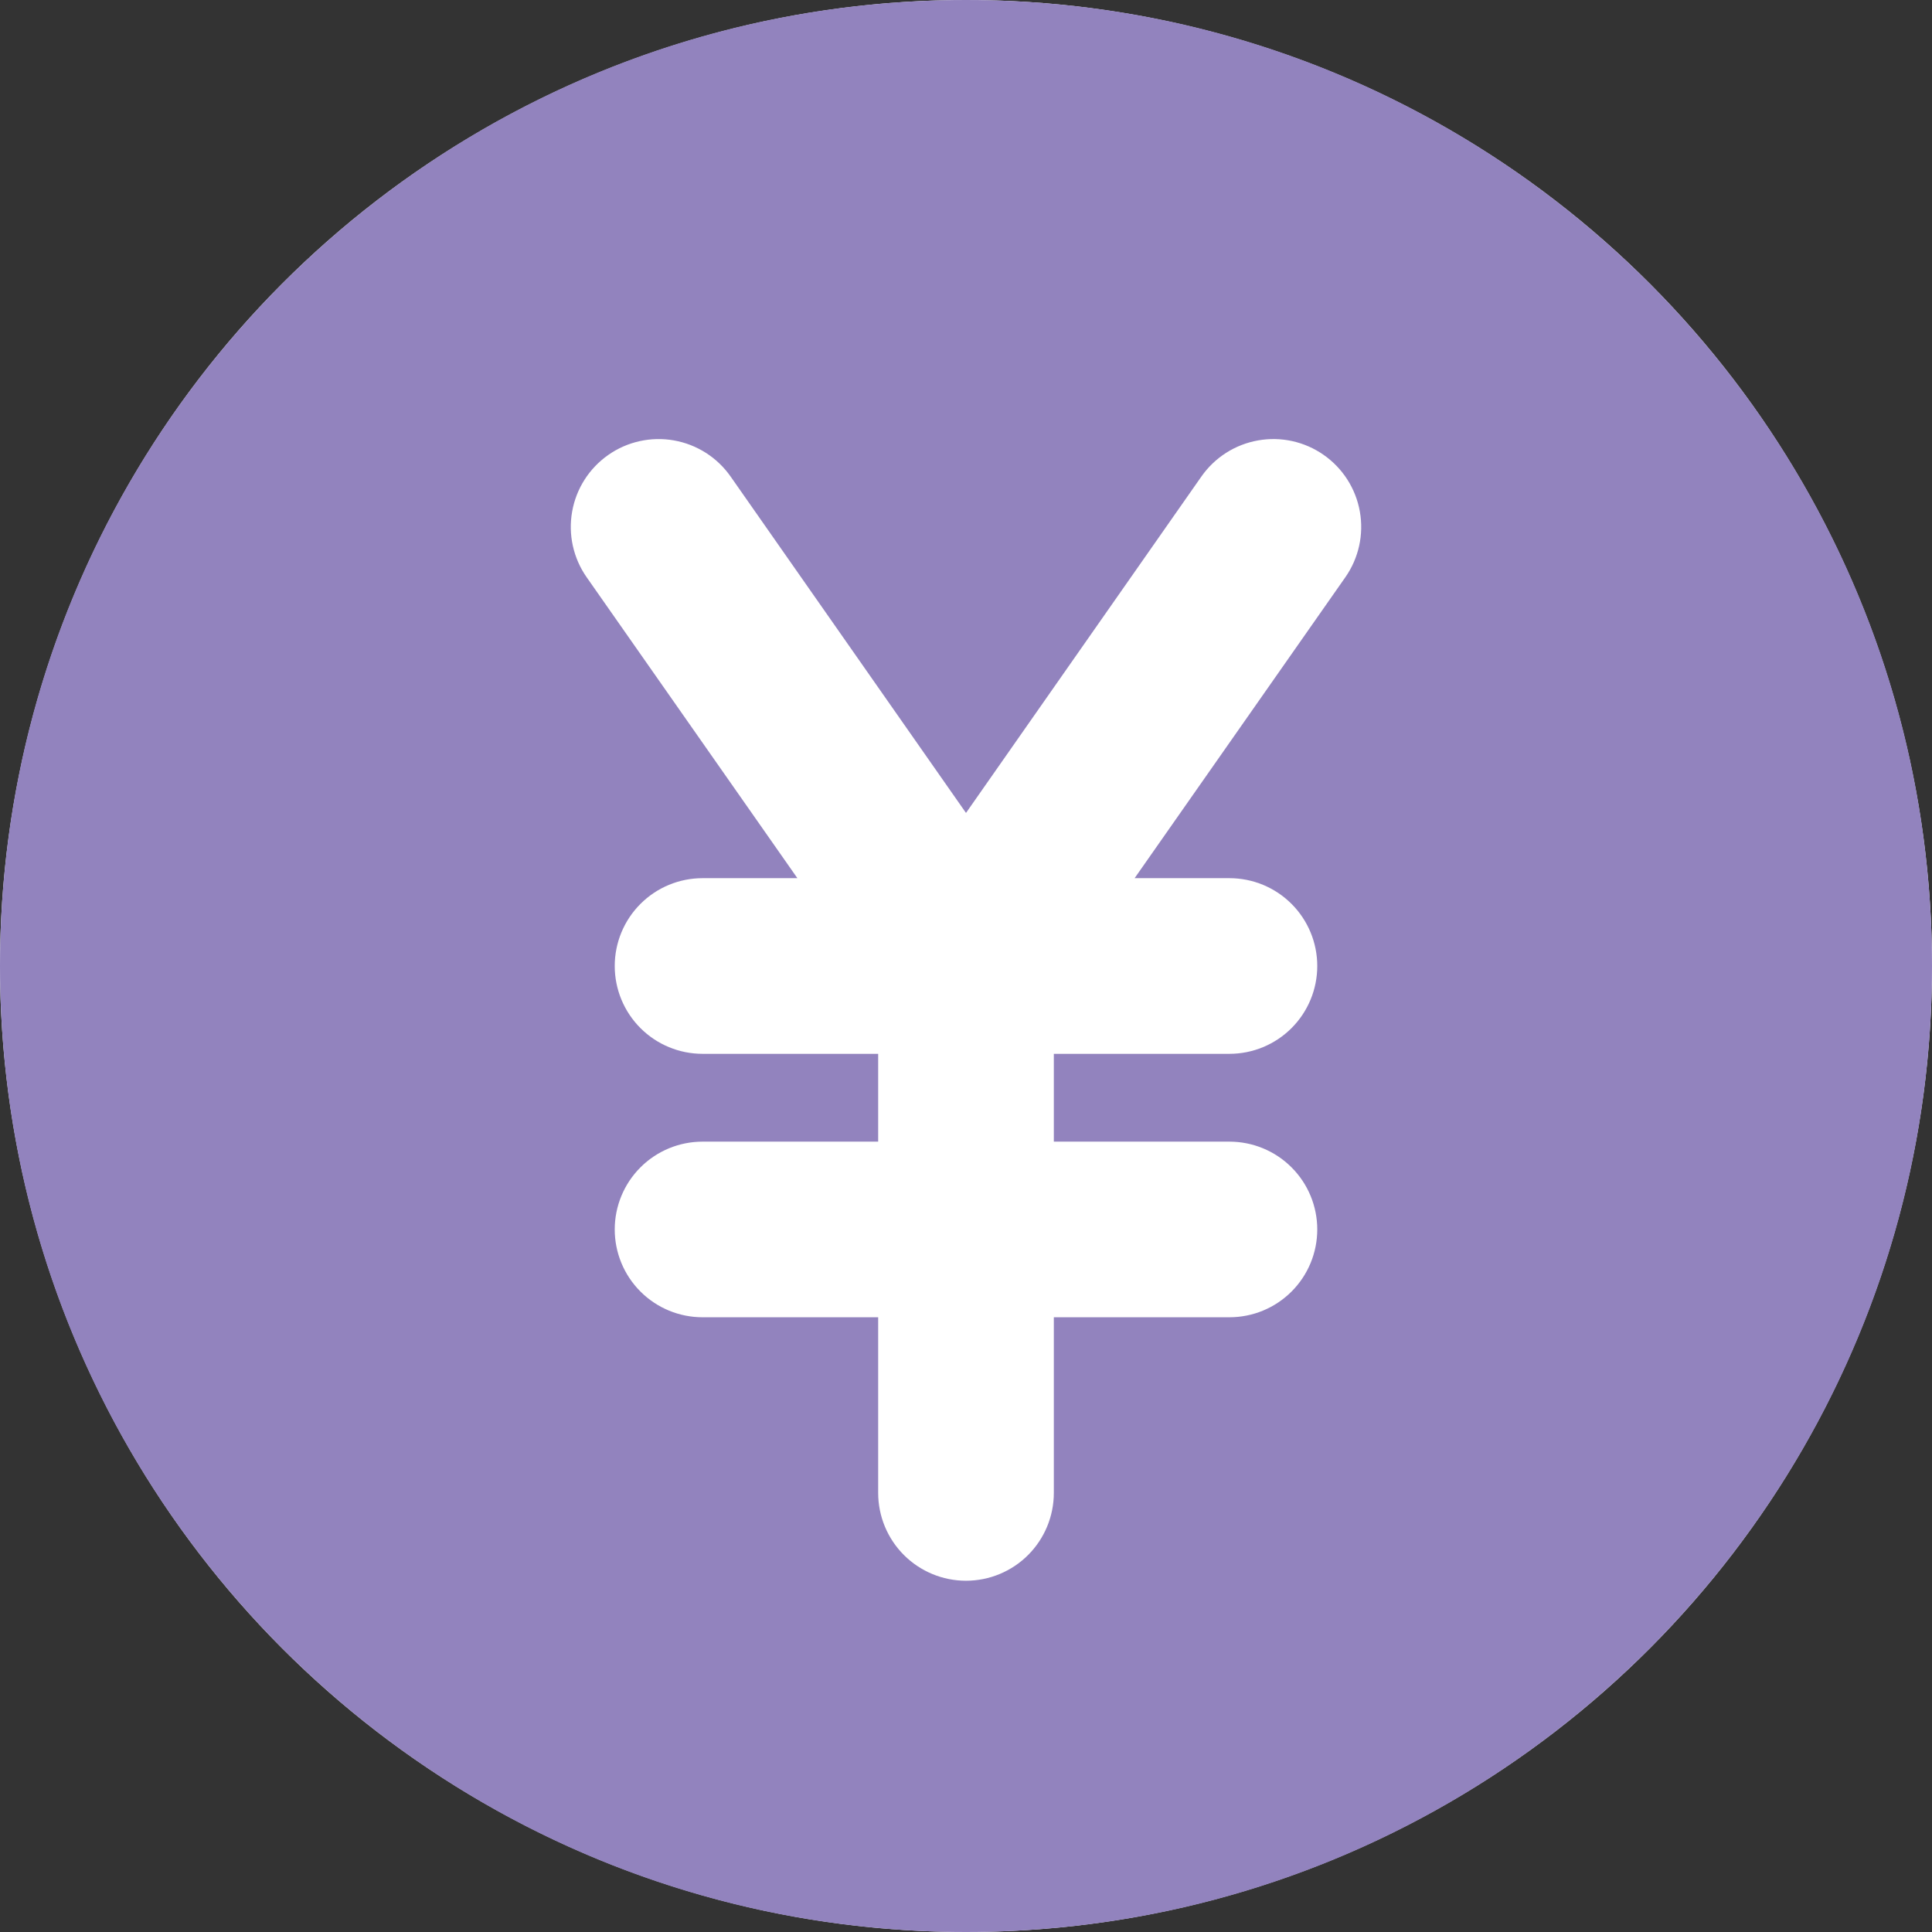
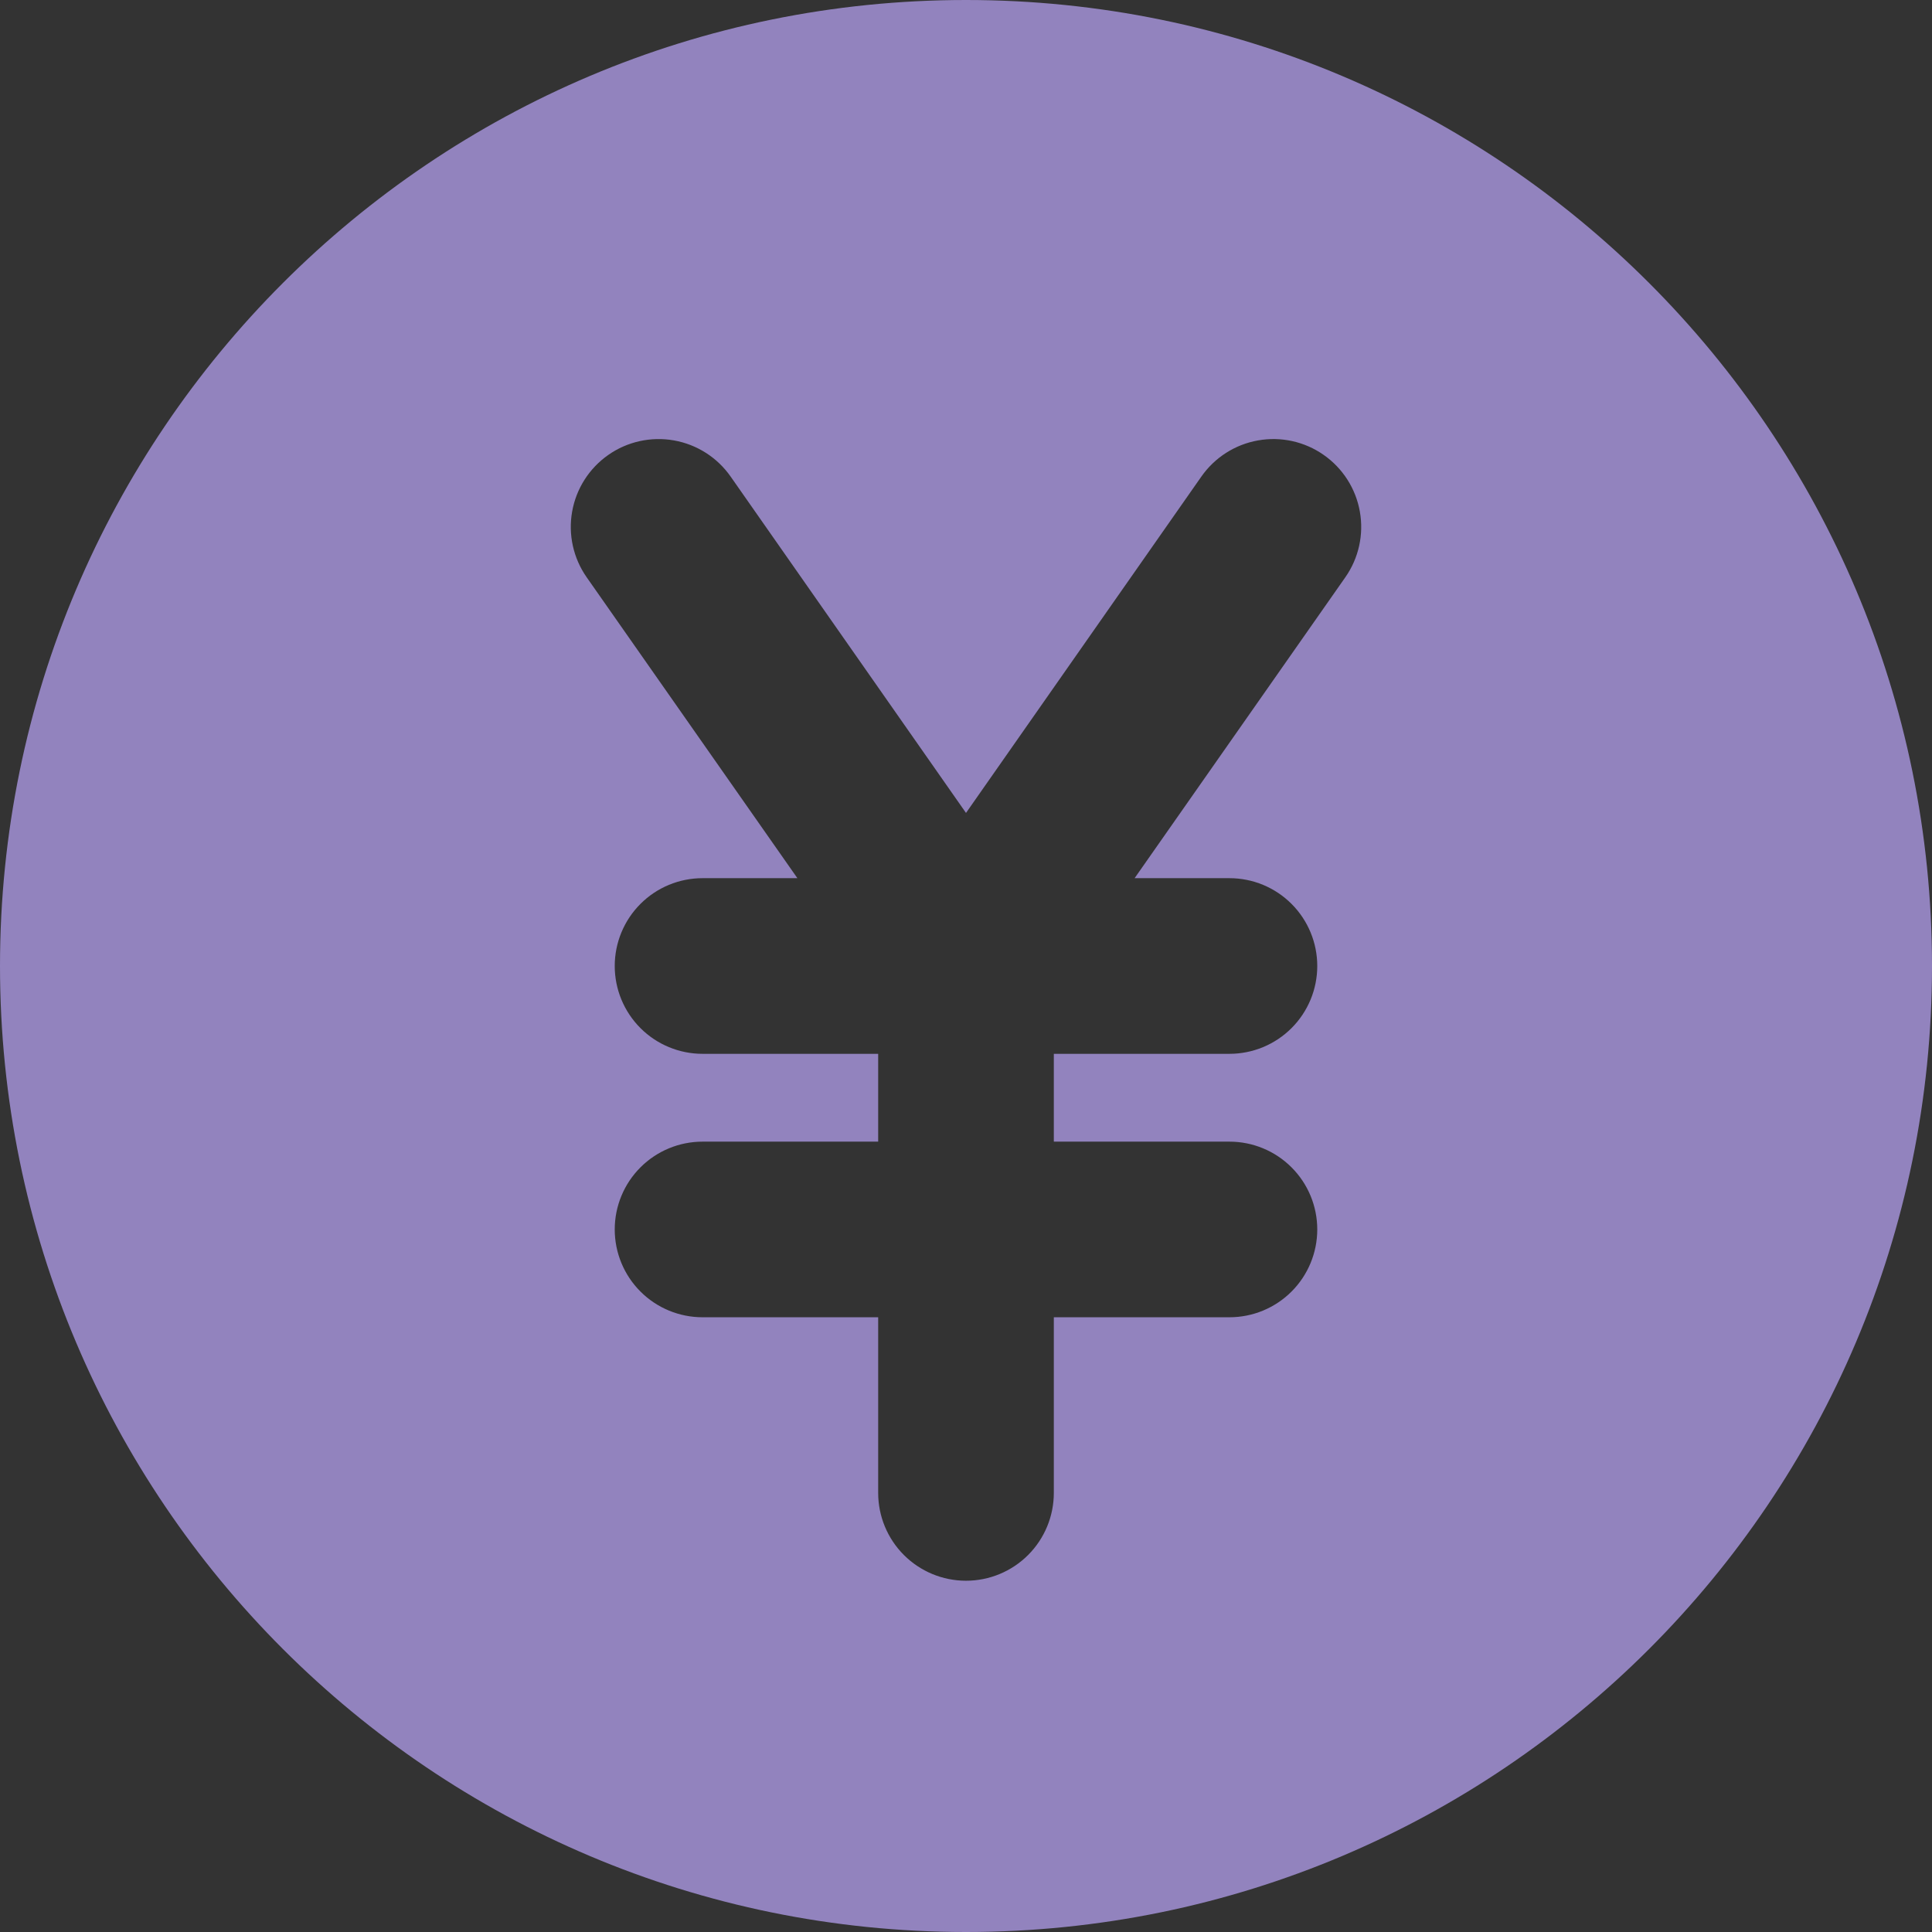
<svg xmlns="http://www.w3.org/2000/svg" width="70" height="70" viewBox="0 0 70 70" fill="none">
  <rect x="0" y="0" width="70" height="70" fill="#333333" stroke="none" />
-   <circle cx="35" cy="35" r="35" fill="white" />
  <path fill-rule="evenodd" clip-rule="evenodd" d="M0 35C0 15.671 15.671 0 35 0C54.33 0 70 15.671 70 35C70 54.33 54.33 70 35 70C15.671 70 0 54.33 0 35ZM26.473 17.268C26.233 16.925 25.929 16.633 25.576 16.408C25.224 16.183 24.831 16.03 24.419 15.957C24.008 15.884 23.586 15.893 23.178 15.983C22.77 16.073 22.383 16.242 22.041 16.482C21.349 16.965 20.877 17.704 20.73 18.535C20.582 19.366 20.771 20.222 21.255 20.914L28.891 31.818H25.454C24.611 31.818 23.801 32.153 23.205 32.75C22.608 33.347 22.273 34.156 22.273 35C22.273 35.844 22.608 36.653 23.205 37.25C23.801 37.847 24.611 38.182 25.454 38.182H31.818V41.364H25.454C24.611 41.364 23.801 41.699 23.205 42.296C22.608 42.892 22.273 43.702 22.273 44.545C22.273 45.389 22.608 46.199 23.205 46.795C23.801 47.392 24.611 47.727 25.454 47.727H31.818V54.091C31.818 54.935 32.153 55.744 32.75 56.341C33.347 56.938 34.156 57.273 35 57.273C35.844 57.273 36.653 56.938 37.25 56.341C37.847 55.744 38.182 54.935 38.182 54.091V47.727H44.545C45.389 47.727 46.199 47.392 46.795 46.795C47.392 46.199 47.727 45.389 47.727 44.545C47.727 43.702 47.392 42.892 46.795 42.296C46.199 41.699 45.389 41.364 44.545 41.364H38.182V38.182H44.545C45.389 38.182 46.199 37.847 46.795 37.25C47.392 36.653 47.727 35.844 47.727 35C47.727 34.156 47.392 33.347 46.795 32.75C46.199 32.153 45.389 31.818 44.545 31.818H41.109L48.745 20.914C49.229 20.222 49.418 19.366 49.27 18.535C49.123 17.704 48.651 16.965 47.959 16.482C47.268 15.998 46.412 15.809 45.581 15.957C44.749 16.104 44.011 16.576 43.527 17.268L35 29.454L26.473 17.268Z" fill="#9283BE" />
</svg>